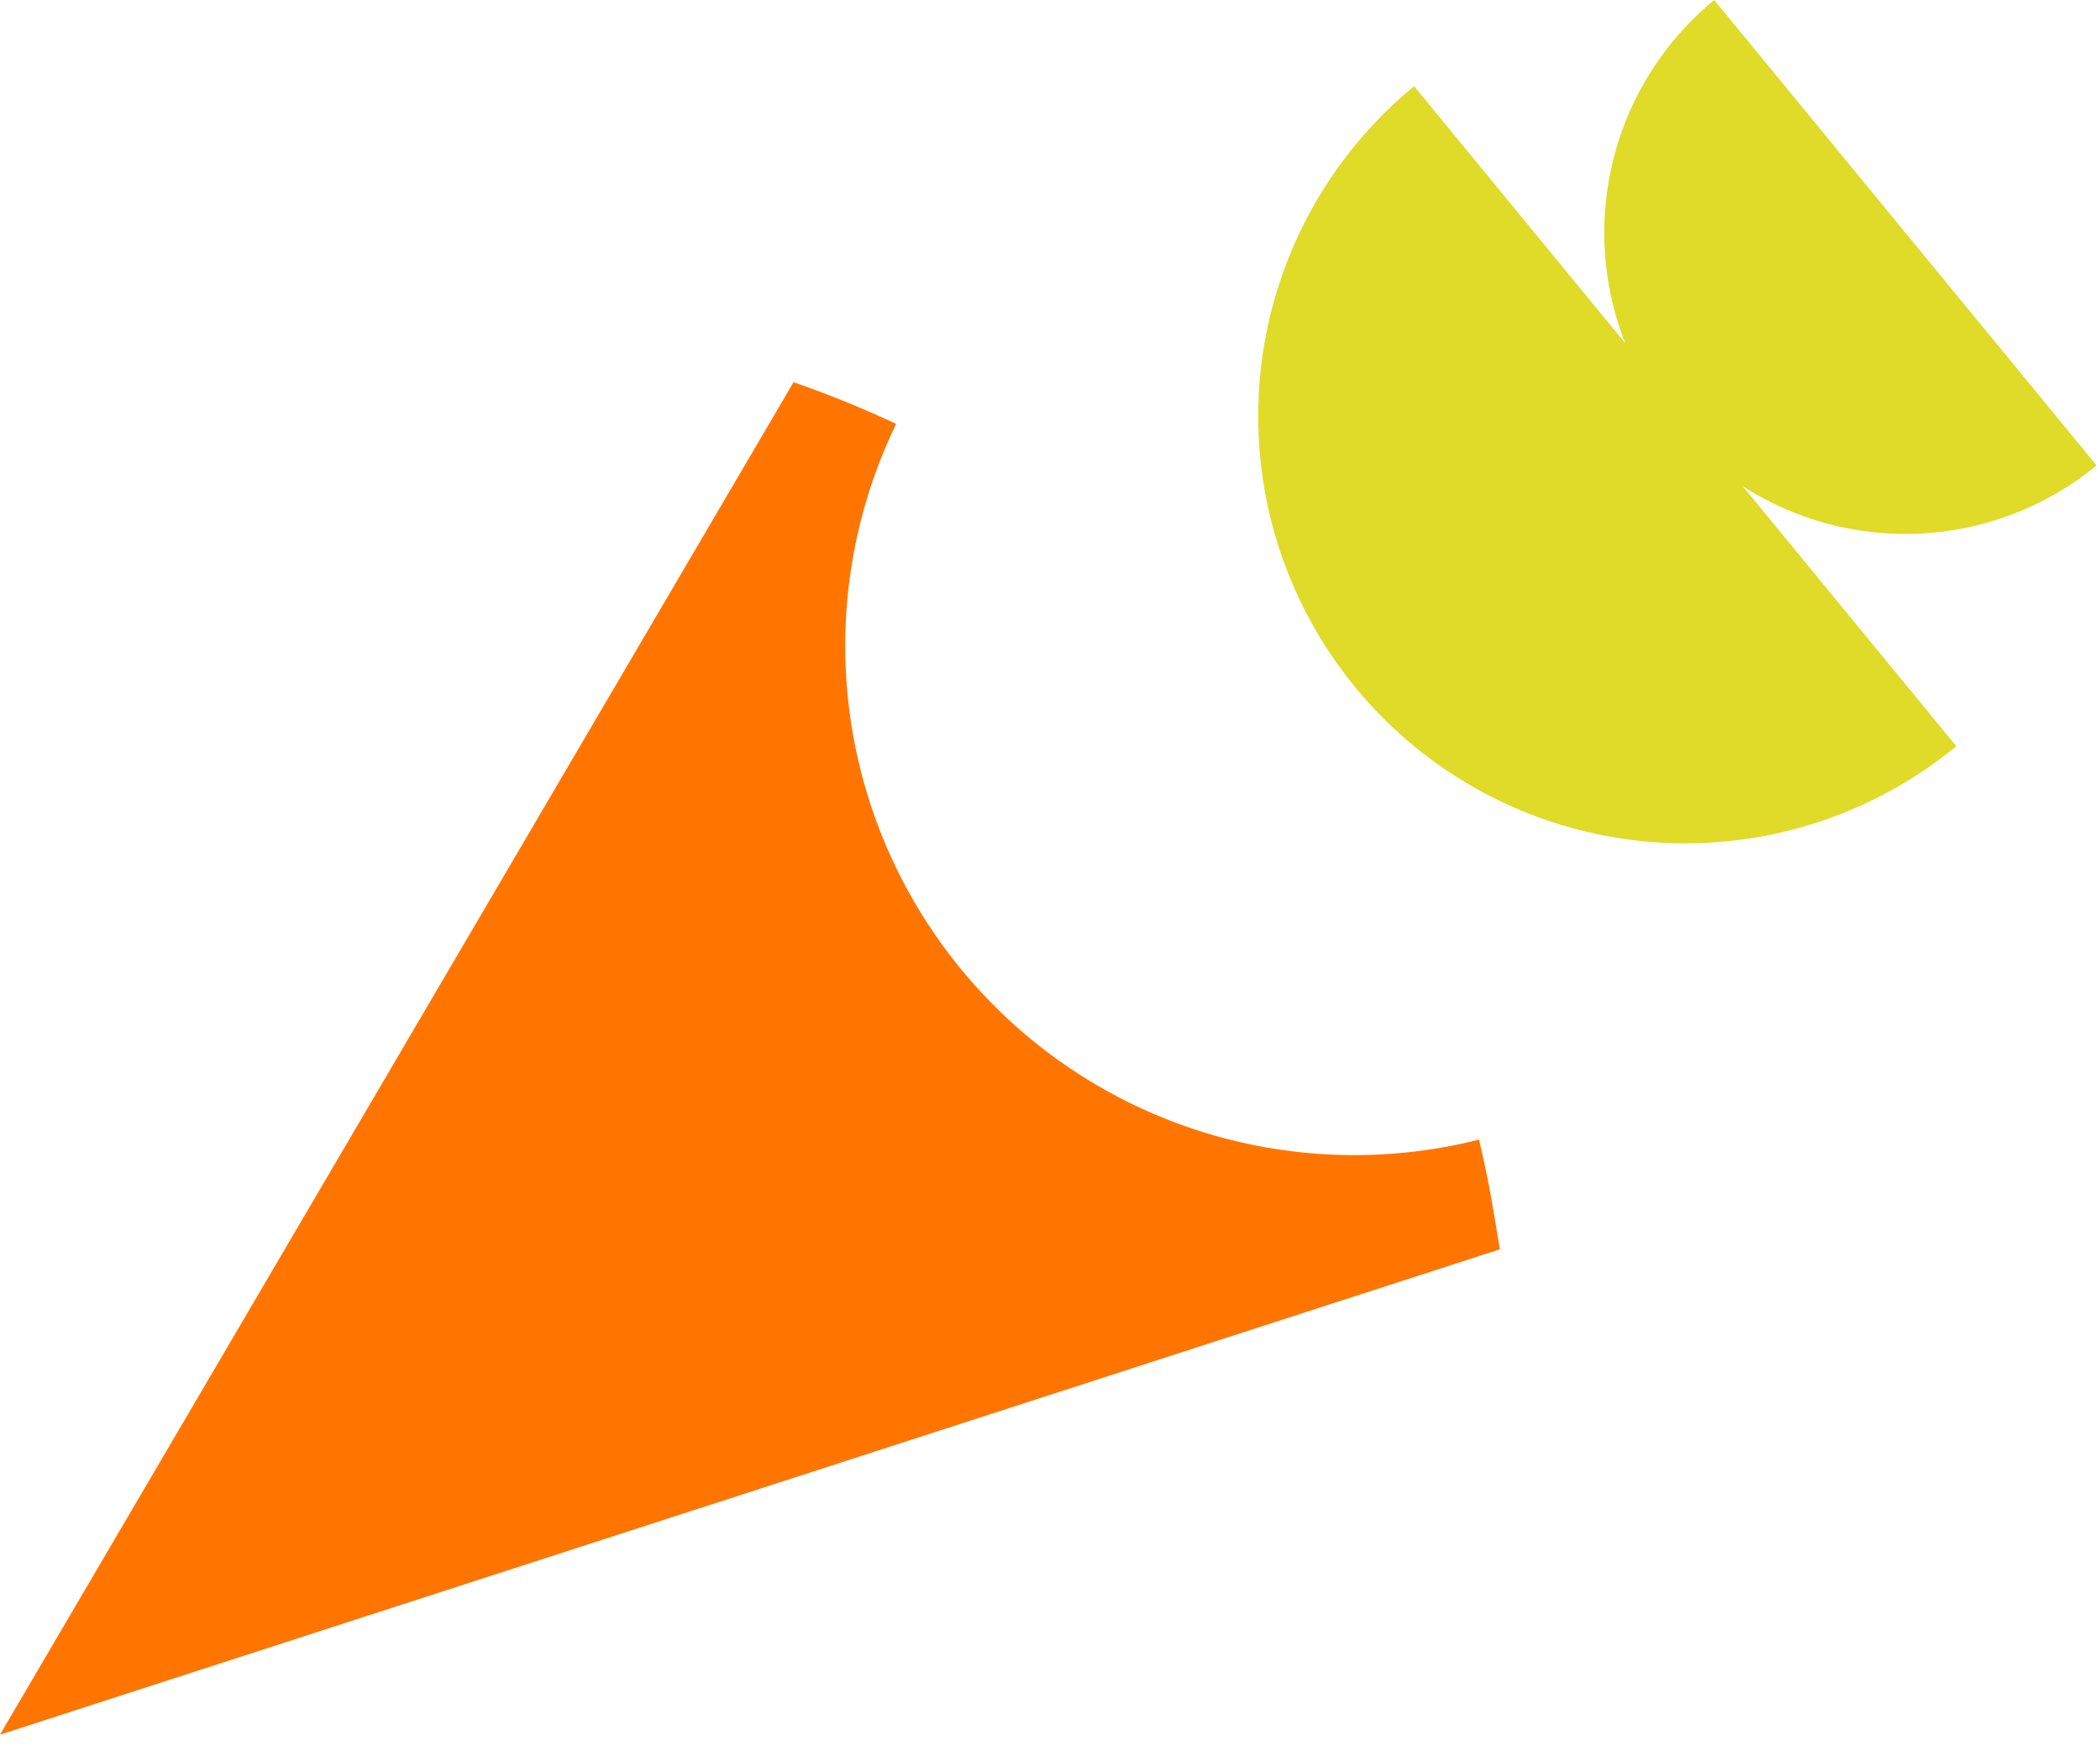
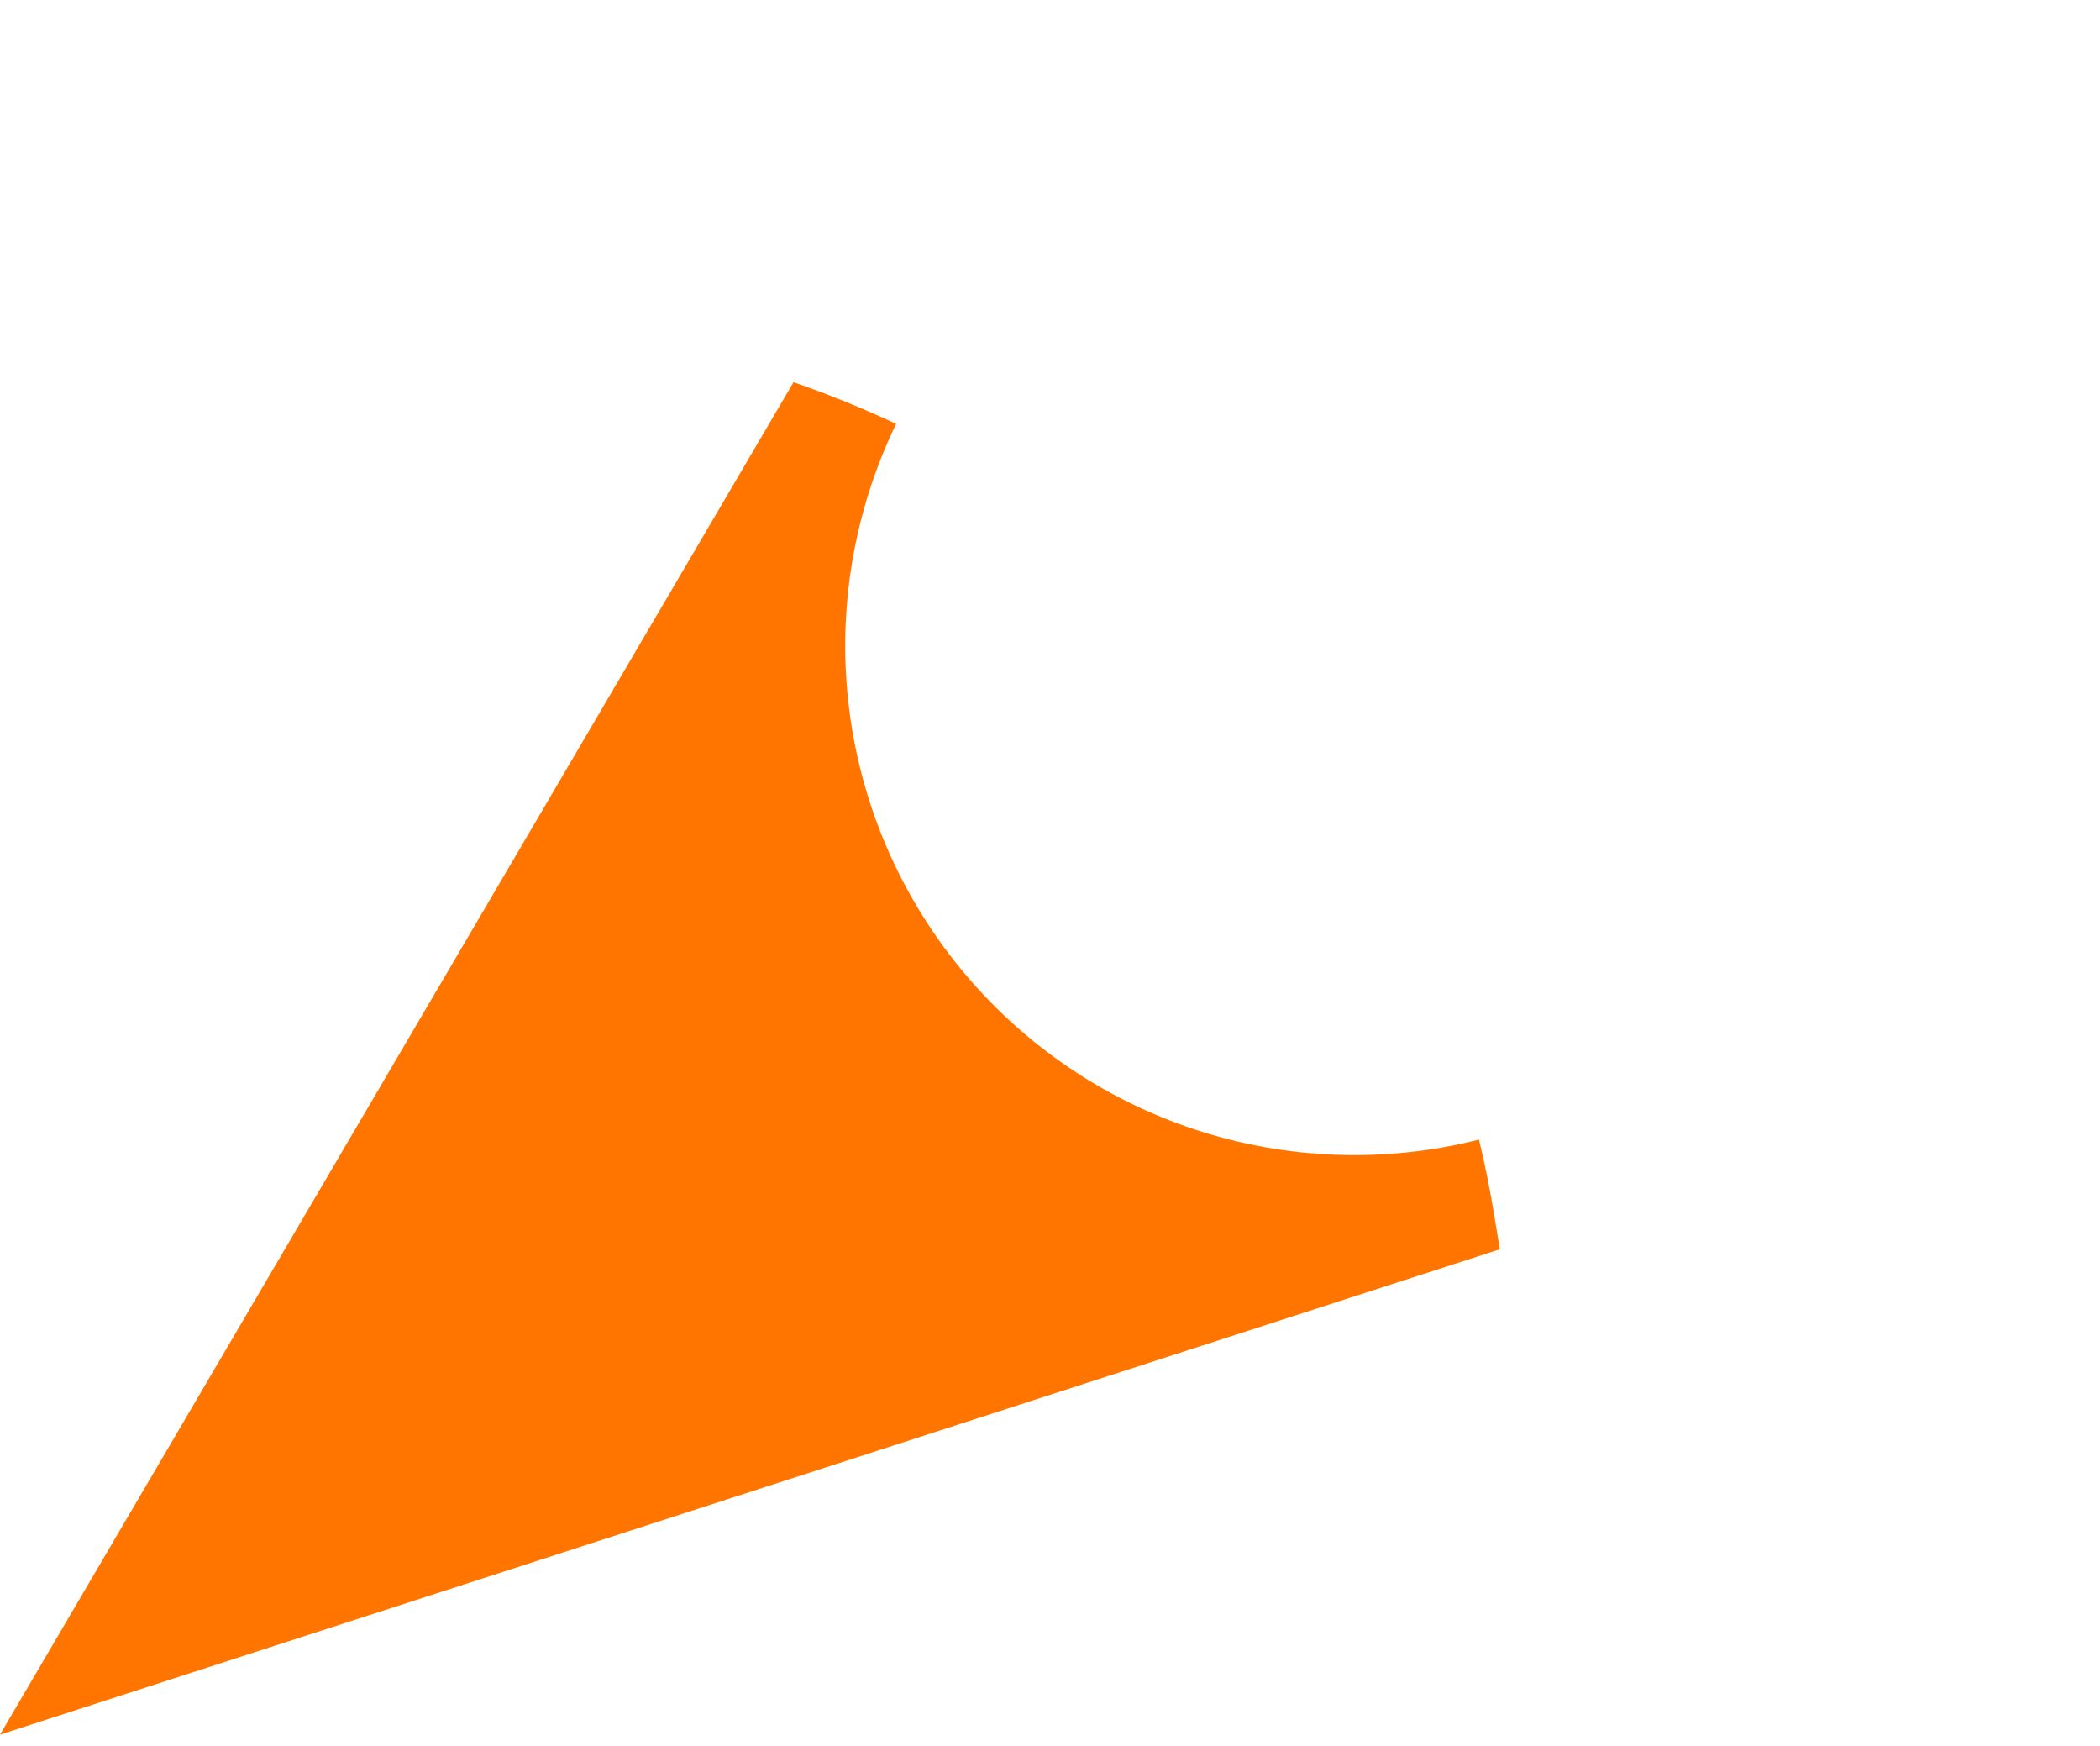
<svg xmlns="http://www.w3.org/2000/svg" width="148" height="123" viewBox="0 0 148 123" fill="none">
  <path d="M104.235 80.292C97.638 81.96 90.702 81.716 84.238 79.59C77.774 77.464 72.048 73.543 67.729 68.285C63.375 62.988 60.63 56.554 59.819 49.745C59.009 42.936 60.167 36.037 63.156 29.866C60.798 28.762 58.385 27.781 55.926 26.927L0 122.218L105.703 88.02L105.284 85.483C104.996 83.733 104.646 82.003 104.235 80.292Z" fill="#FF7500" />
-   <path d="M137.877 52.575C134.824 55.084 131.306 56.967 127.525 58.117C123.743 59.267 119.772 59.661 115.839 59.276C111.905 58.891 108.086 57.735 104.599 55.874C101.112 54.013 98.026 51.484 95.517 48.43C93.008 45.377 91.125 41.859 89.975 38.078C88.825 34.297 88.431 30.326 88.816 26.393C89.2 22.459 90.356 18.64 92.217 15.154C94.078 11.667 96.607 8.581 99.66 6.072L137.877 52.575Z" fill="#E0DA29" />
-   <path d="M147.76 32.794C145.607 34.563 143.126 35.891 140.46 36.702C137.793 37.513 134.993 37.791 132.219 37.519C129.446 37.248 126.752 36.433 124.294 35.121C121.835 33.808 119.659 32.025 117.889 29.871C116.119 27.718 114.791 25.238 113.98 22.571C113.169 19.905 112.892 17.105 113.163 14.331C113.434 11.557 114.249 8.864 115.561 6.405C116.873 3.946 118.657 1.77 120.81 0L147.76 32.794Z" fill="#E0DA29" />
</svg>